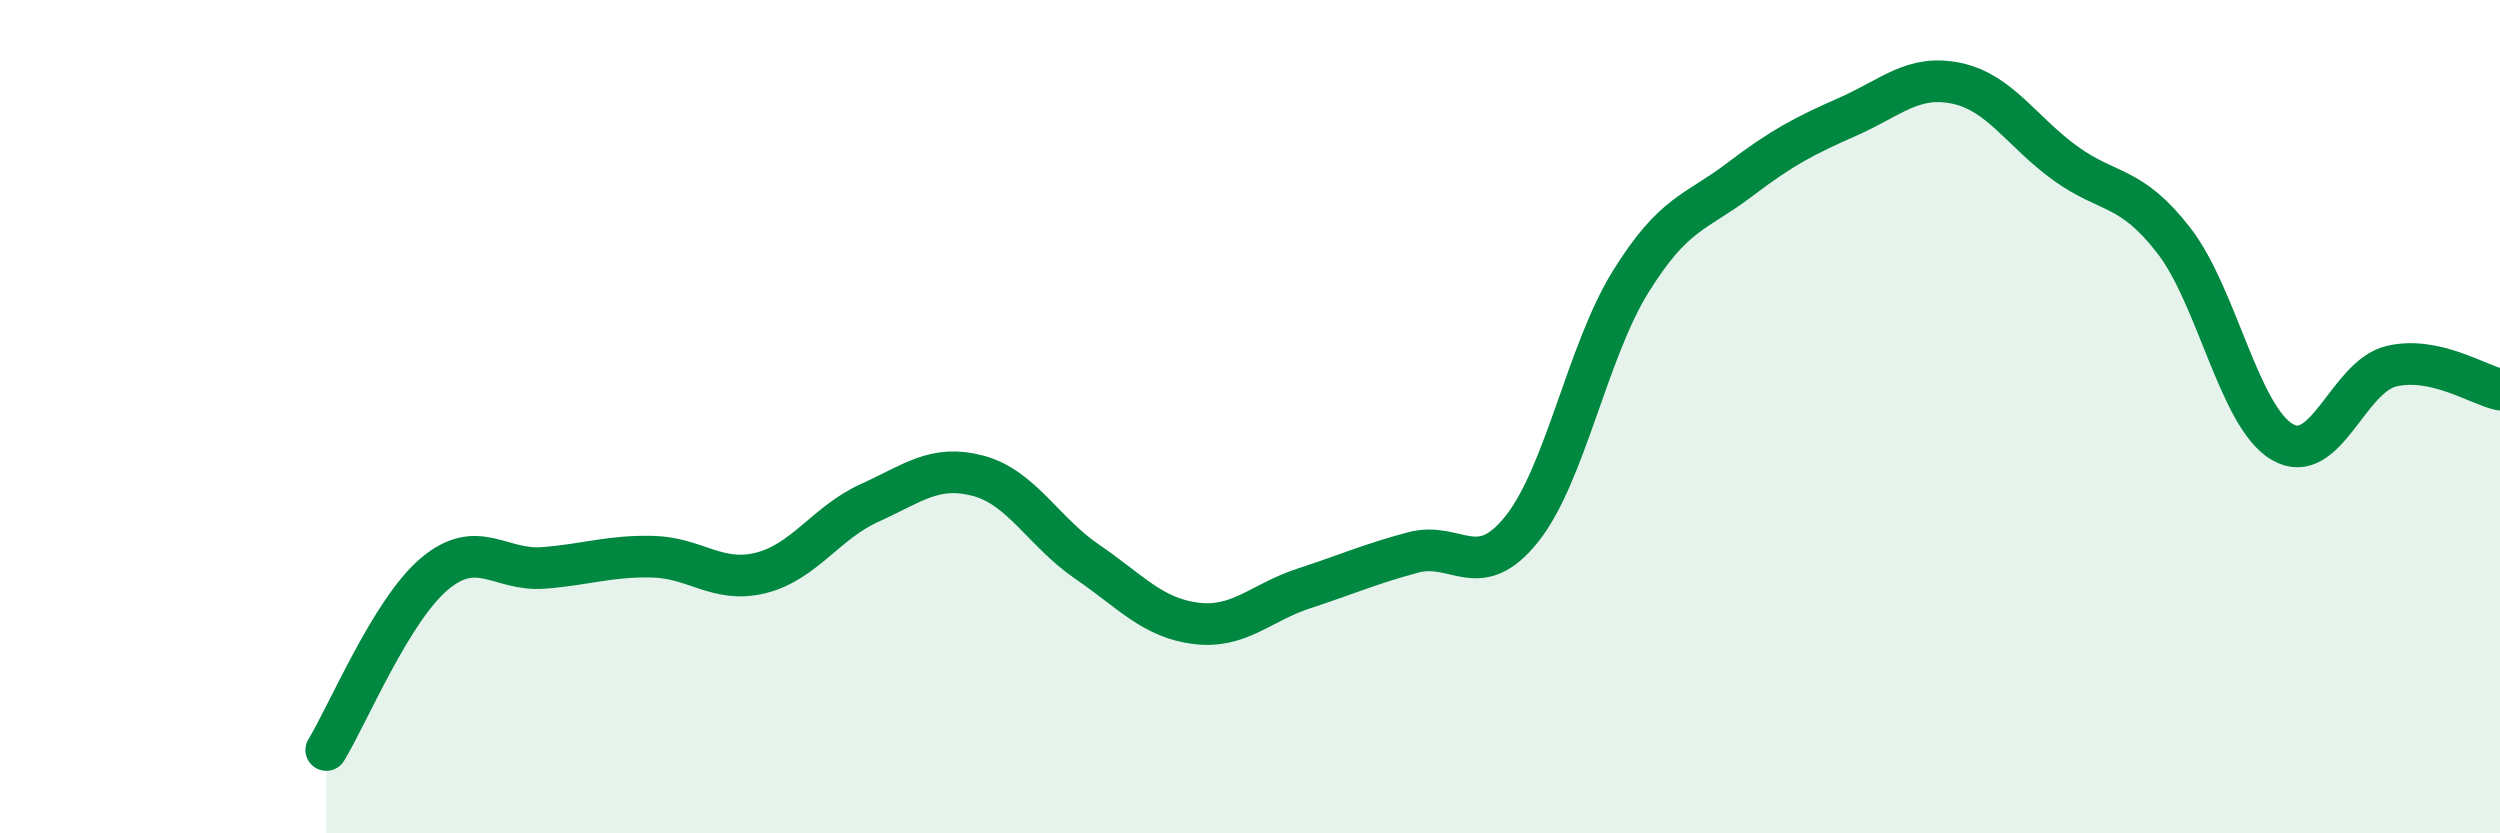
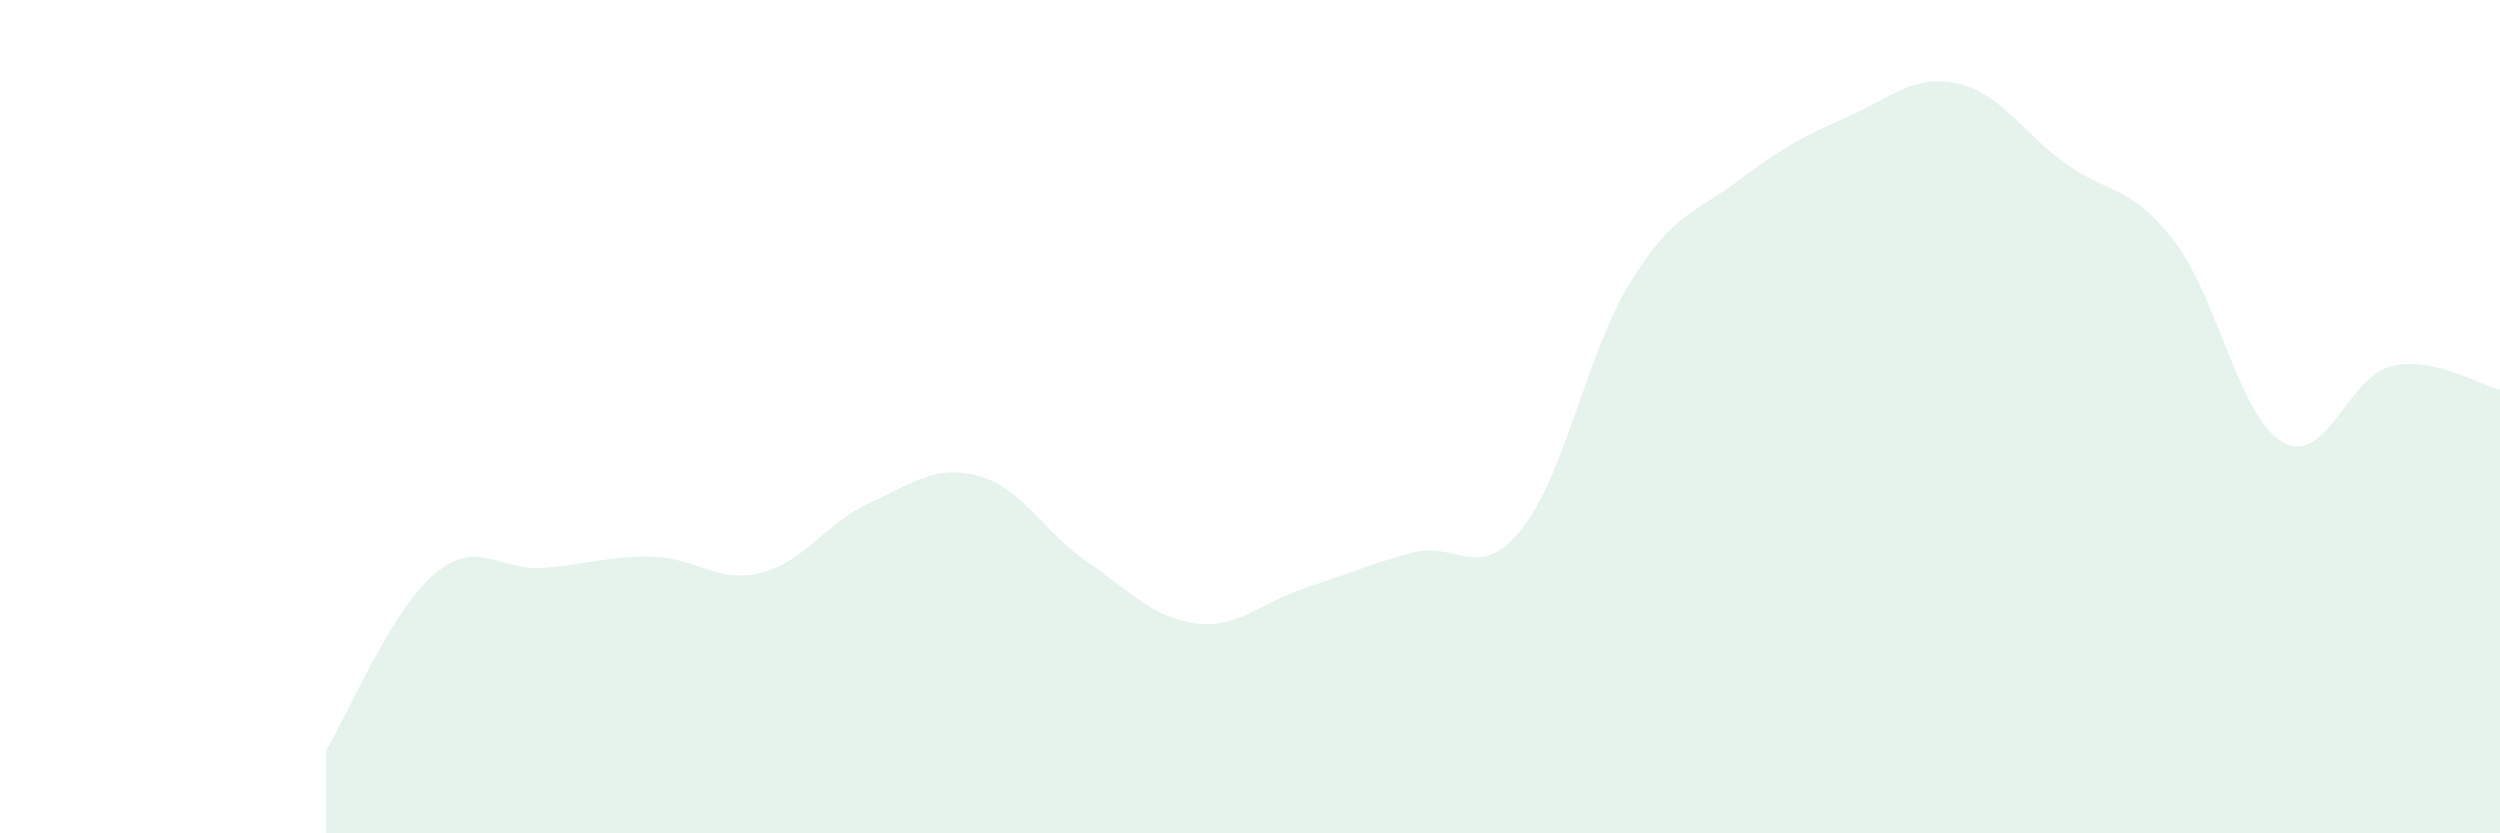
<svg xmlns="http://www.w3.org/2000/svg" width="60" height="20" viewBox="0 0 60 20">
  <path d="M 7.83,18 C 8.35,17.15 9.39,14.64 10.43,13.77 C 11.47,12.9 12,13.71 13.04,13.63 C 14.08,13.55 14.61,13.34 15.65,13.36 C 16.69,13.38 17.22,14.01 18.26,13.75 C 19.3,13.49 19.83,12.54 20.87,12.07 C 21.91,11.6 22.44,11.14 23.48,11.42 C 24.52,11.7 25.05,12.77 26.09,13.48 C 27.13,14.19 27.66,14.83 28.7,14.96 C 29.74,15.09 30.26,14.46 31.3,14.12 C 32.34,13.78 32.87,13.54 33.91,13.26 C 34.95,12.98 35.48,14 36.52,12.7 C 37.56,11.4 38.09,8.45 39.13,6.77 C 40.17,5.09 40.7,5.11 41.74,4.32 C 42.78,3.53 43.31,3.26 44.35,2.8 C 45.39,2.34 45.92,1.78 46.96,2 C 48,2.22 48.53,3.17 49.57,3.92 C 50.61,4.67 51.13,4.43 52.17,5.77 C 53.21,7.11 53.74,10.01 54.78,10.61 C 55.82,11.21 56.35,9.04 57.39,8.79 C 58.43,8.54 59.48,9.24 60,9.35L60 20L7.83 20Z" fill="#008740" opacity="0.1" stroke-linecap="round" stroke-linejoin="round" />
-   <path d="M 7.83,18 C 8.35,17.15 9.39,14.64 10.43,13.77 C 11.47,12.9 12,13.71 13.04,13.63 C 14.08,13.55 14.61,13.34 15.65,13.36 C 16.69,13.38 17.22,14.01 18.26,13.75 C 19.3,13.49 19.83,12.54 20.87,12.07 C 21.91,11.6 22.44,11.14 23.48,11.42 C 24.52,11.7 25.05,12.77 26.09,13.48 C 27.13,14.19 27.66,14.83 28.7,14.96 C 29.74,15.09 30.26,14.46 31.3,14.12 C 32.34,13.78 32.87,13.54 33.91,13.26 C 34.95,12.98 35.48,14 36.52,12.7 C 37.56,11.4 38.09,8.45 39.13,6.77 C 40.17,5.09 40.7,5.11 41.74,4.32 C 42.78,3.53 43.31,3.26 44.35,2.8 C 45.39,2.34 45.92,1.78 46.96,2 C 48,2.22 48.53,3.17 49.57,3.92 C 50.61,4.67 51.13,4.43 52.17,5.77 C 53.21,7.11 53.74,10.01 54.78,10.61 C 55.82,11.21 56.35,9.04 57.39,8.79 C 58.43,8.54 59.48,9.24 60,9.35" stroke="#008740" stroke-width="1" fill="none" stroke-linecap="round" stroke-linejoin="round" />
</svg>